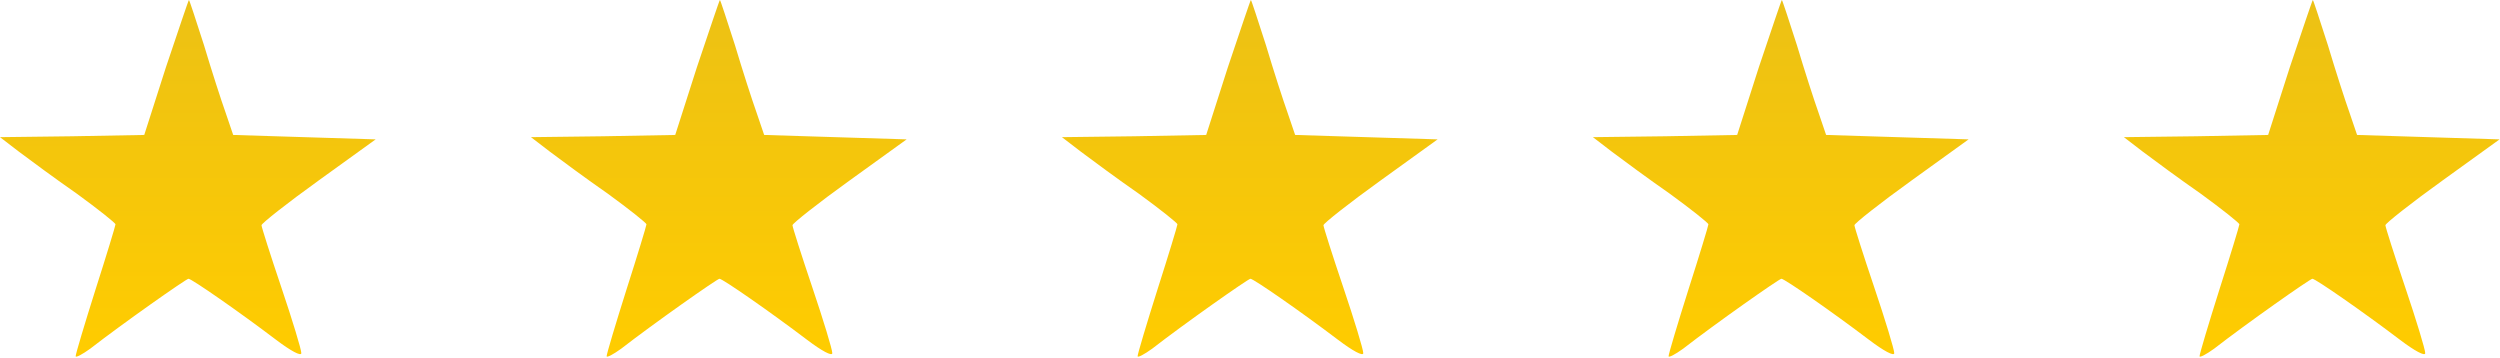
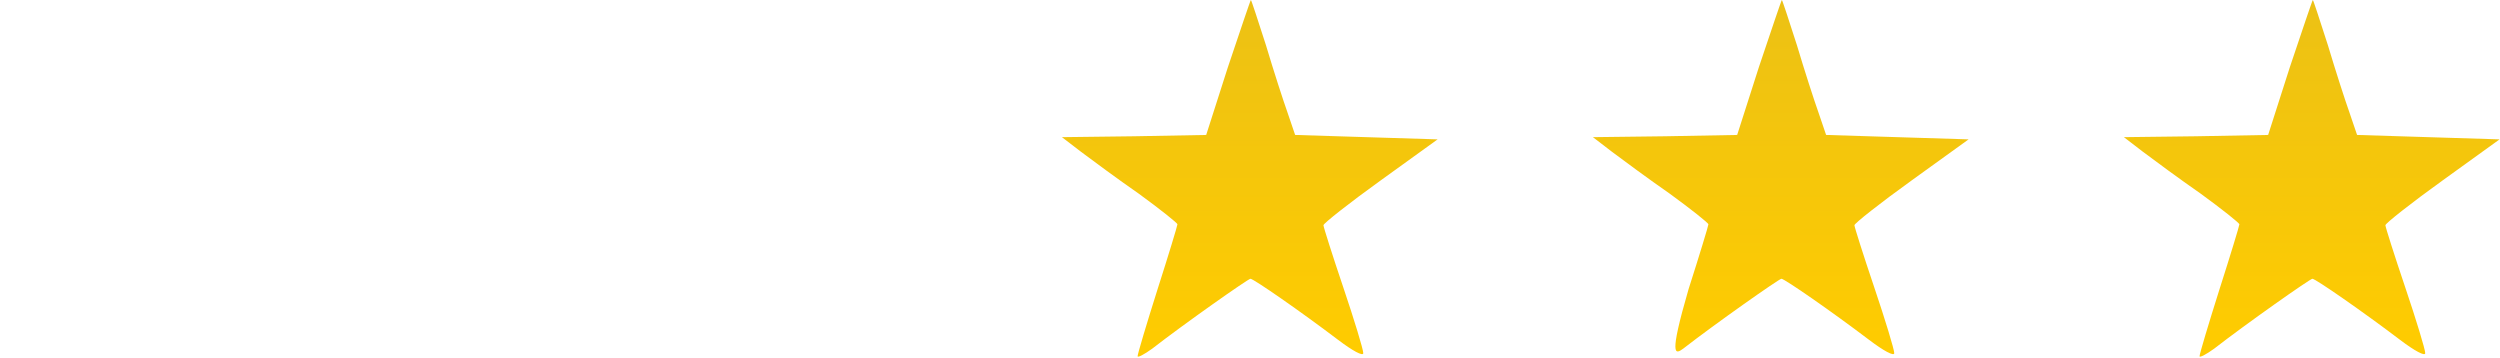
<svg xmlns="http://www.w3.org/2000/svg" width="565" height="81" viewBox="0 0 565 81" fill="none">
-   <path d="M37.5 15.198L32.6 30.498L16.3 30.798L0 30.998L4.3 34.298C6.7 36.098 12.5 40.398 17.4 43.798C22.2 47.298 26.1 50.398 26.1 50.698C26.1 50.998 24.1 57.598 21.6 65.398C19.1 73.298 17.1 79.998 17.1 80.498C17.1 80.898 18.6 80.098 20.4 78.798C27.6 73.198 42.1 62.998 42.6 62.998C43.3 62.998 54.1 70.498 62.4 76.798C65.7 79.298 68.1 80.598 68.1 79.798C68.1 78.998 66.1 72.398 63.6 64.998C61.1 57.598 59.1 51.298 59.1 50.898C59.1 50.498 64.9 45.898 72 40.798L84.9 31.498L68.8 30.998L52.7 30.498L51 25.498C50 22.698 47.8 15.898 46.1 10.198C44.3 4.598 42.8 -0.002 42.7 -0.002C42.6 -0.002 40.3 6.898 37.5 15.198Z" fill="url(#paint0_linear_1400_2353)" />
-   <path d="M157.5 15.198L152.6 30.498L136.3 30.798L120 30.998L124.3 34.298C126.7 36.098 132.5 40.398 137.4 43.798C142.2 47.298 146.1 50.398 146.1 50.698C146.1 50.998 144.1 57.598 141.6 65.398C139.1 73.298 137.1 79.998 137.1 80.498C137.1 80.898 138.6 80.098 140.4 78.798C147.6 73.198 162.1 62.998 162.6 62.998C163.3 62.998 174.1 70.498 182.4 76.798C185.7 79.298 188.1 80.598 188.1 79.798C188.1 78.998 186.1 72.398 183.6 64.998C181.1 57.598 179.1 51.298 179.1 50.898C179.1 50.498 184.9 45.898 192 40.798L204.9 31.498L188.8 30.998L172.7 30.498L171 25.498C170 22.698 167.8 15.898 166.1 10.198C164.3 4.598 162.8 -0.002 162.7 -0.002C162.6 -0.002 160.3 6.898 157.5 15.198Z" fill="url(#paint1_linear_1400_2353)" />
  <path d="M277.5 15.198L272.6 30.498L256.3 30.798L240 30.998L244.3 34.298C246.7 36.098 252.5 40.398 257.4 43.798C262.2 47.298 266.1 50.398 266.1 50.698C266.1 50.998 264.1 57.598 261.6 65.398C259.1 73.298 257.1 79.998 257.1 80.498C257.1 80.898 258.6 80.098 260.4 78.798C267.6 73.198 282.1 62.998 282.6 62.998C283.3 62.998 294.1 70.498 302.4 76.798C305.7 79.298 308.1 80.598 308.1 79.798C308.1 78.998 306.1 72.398 303.6 64.998C301.1 57.598 299.1 51.298 299.1 50.898C299.1 50.498 304.9 45.898 312 40.798L324.9 31.498L308.8 30.998L292.7 30.498L291 25.498C290 22.698 287.8 15.898 286.1 10.198C284.3 4.598 282.8 -0.002 282.7 -0.002C282.6 -0.002 280.3 6.898 277.5 15.198Z" fill="url(#paint2_linear_1400_2353)" />
-   <path d="M397.5 15.198L392.6 30.498L376.3 30.798L360 30.998L364.3 34.298C366.7 36.098 372.5 40.398 377.4 43.798C382.2 47.298 386.1 50.398 386.1 50.698C386.1 50.998 384.1 57.598 381.6 65.398C379.1 73.298 377.1 79.998 377.1 80.498C377.1 80.898 378.6 80.098 380.4 78.798C387.6 73.198 402.1 62.998 402.6 62.998C403.3 62.998 414.1 70.498 422.4 76.798C425.7 79.298 428.1 80.598 428.1 79.798C428.1 78.998 426.1 72.398 423.6 64.998C421.1 57.598 419.1 51.298 419.1 50.898C419.1 50.498 424.9 45.898 432 40.798L444.9 31.498L428.8 30.998L412.7 30.498L411 25.498C410 22.698 407.8 15.898 406.1 10.198C404.3 4.598 402.8 -0.002 402.7 -0.002C402.6 -0.002 400.3 6.898 397.5 15.198Z" fill="url(#paint3_linear_1400_2353)" />
+   <path d="M397.5 15.198L392.6 30.498L376.3 30.798L360 30.998L364.3 34.298C366.7 36.098 372.5 40.398 377.4 43.798C382.2 47.298 386.1 50.398 386.1 50.698C386.1 50.998 384.1 57.598 381.6 65.398C377.1 80.898 378.6 80.098 380.4 78.798C387.6 73.198 402.1 62.998 402.6 62.998C403.3 62.998 414.1 70.498 422.4 76.798C425.7 79.298 428.1 80.598 428.1 79.798C428.1 78.998 426.1 72.398 423.6 64.998C421.1 57.598 419.1 51.298 419.1 50.898C419.1 50.498 424.9 45.898 432 40.798L444.9 31.498L428.8 30.998L412.7 30.498L411 25.498C410 22.698 407.8 15.898 406.1 10.198C404.3 4.598 402.8 -0.002 402.7 -0.002C402.6 -0.002 400.3 6.898 397.5 15.198Z" fill="url(#paint3_linear_1400_2353)" />
  <path d="M517.5 15.198L512.6 30.498L496.3 30.798L480 30.998L484.3 34.298C486.7 36.098 492.5 40.398 497.4 43.798C502.2 47.298 506.1 50.398 506.1 50.698C506.1 50.998 504.1 57.598 501.6 65.398C499.1 73.298 497.1 79.998 497.1 80.498C497.1 80.898 498.6 80.098 500.4 78.798C507.6 73.198 522.1 62.998 522.6 62.998C523.3 62.998 534.1 70.498 542.4 76.798C545.7 79.298 548.1 80.598 548.1 79.798C548.1 78.998 546.1 72.398 543.6 64.998C541.1 57.598 539.1 51.298 539.1 50.898C539.1 50.498 544.9 45.898 552 40.798L564.9 31.498L548.8 30.998L532.7 30.498L531 25.498C530 22.698 527.8 15.898 526.1 10.198C524.3 4.598 522.8 -0.002 522.7 -0.002C522.6 -0.002 520.3 6.898 517.5 15.198Z" fill="url(#paint4_linear_1400_2353)" />
  <defs>
    <linearGradient id="paint0_linear_1400_2353" x1="42.45" y1="-0.002" x2="42.45" y2="80.602" gradientUnits="userSpaceOnUse">
      <stop stop-color="#ECC115" />
      <stop offset="1" stop-color="#FFCC00" />
    </linearGradient>
    <linearGradient id="paint1_linear_1400_2353" x1="162.45" y1="-0.002" x2="162.45" y2="80.602" gradientUnits="userSpaceOnUse">
      <stop stop-color="#ECC115" />
      <stop offset="1" stop-color="#FFCC00" />
    </linearGradient>
    <linearGradient id="paint2_linear_1400_2353" x1="282.45" y1="-0.002" x2="282.45" y2="80.602" gradientUnits="userSpaceOnUse">
      <stop stop-color="#ECC115" />
      <stop offset="1" stop-color="#FFCC00" />
    </linearGradient>
    <linearGradient id="paint3_linear_1400_2353" x1="402.45" y1="-0.002" x2="402.45" y2="80.602" gradientUnits="userSpaceOnUse">
      <stop stop-color="#ECC115" />
      <stop offset="1" stop-color="#FFCC00" />
    </linearGradient>
    <linearGradient id="paint4_linear_1400_2353" x1="522.45" y1="-0.002" x2="522.45" y2="80.602" gradientUnits="userSpaceOnUse">
      <stop stop-color="#ECC115" />
      <stop offset="1" stop-color="#FFCC00" />
    </linearGradient>
  </defs>
</svg>